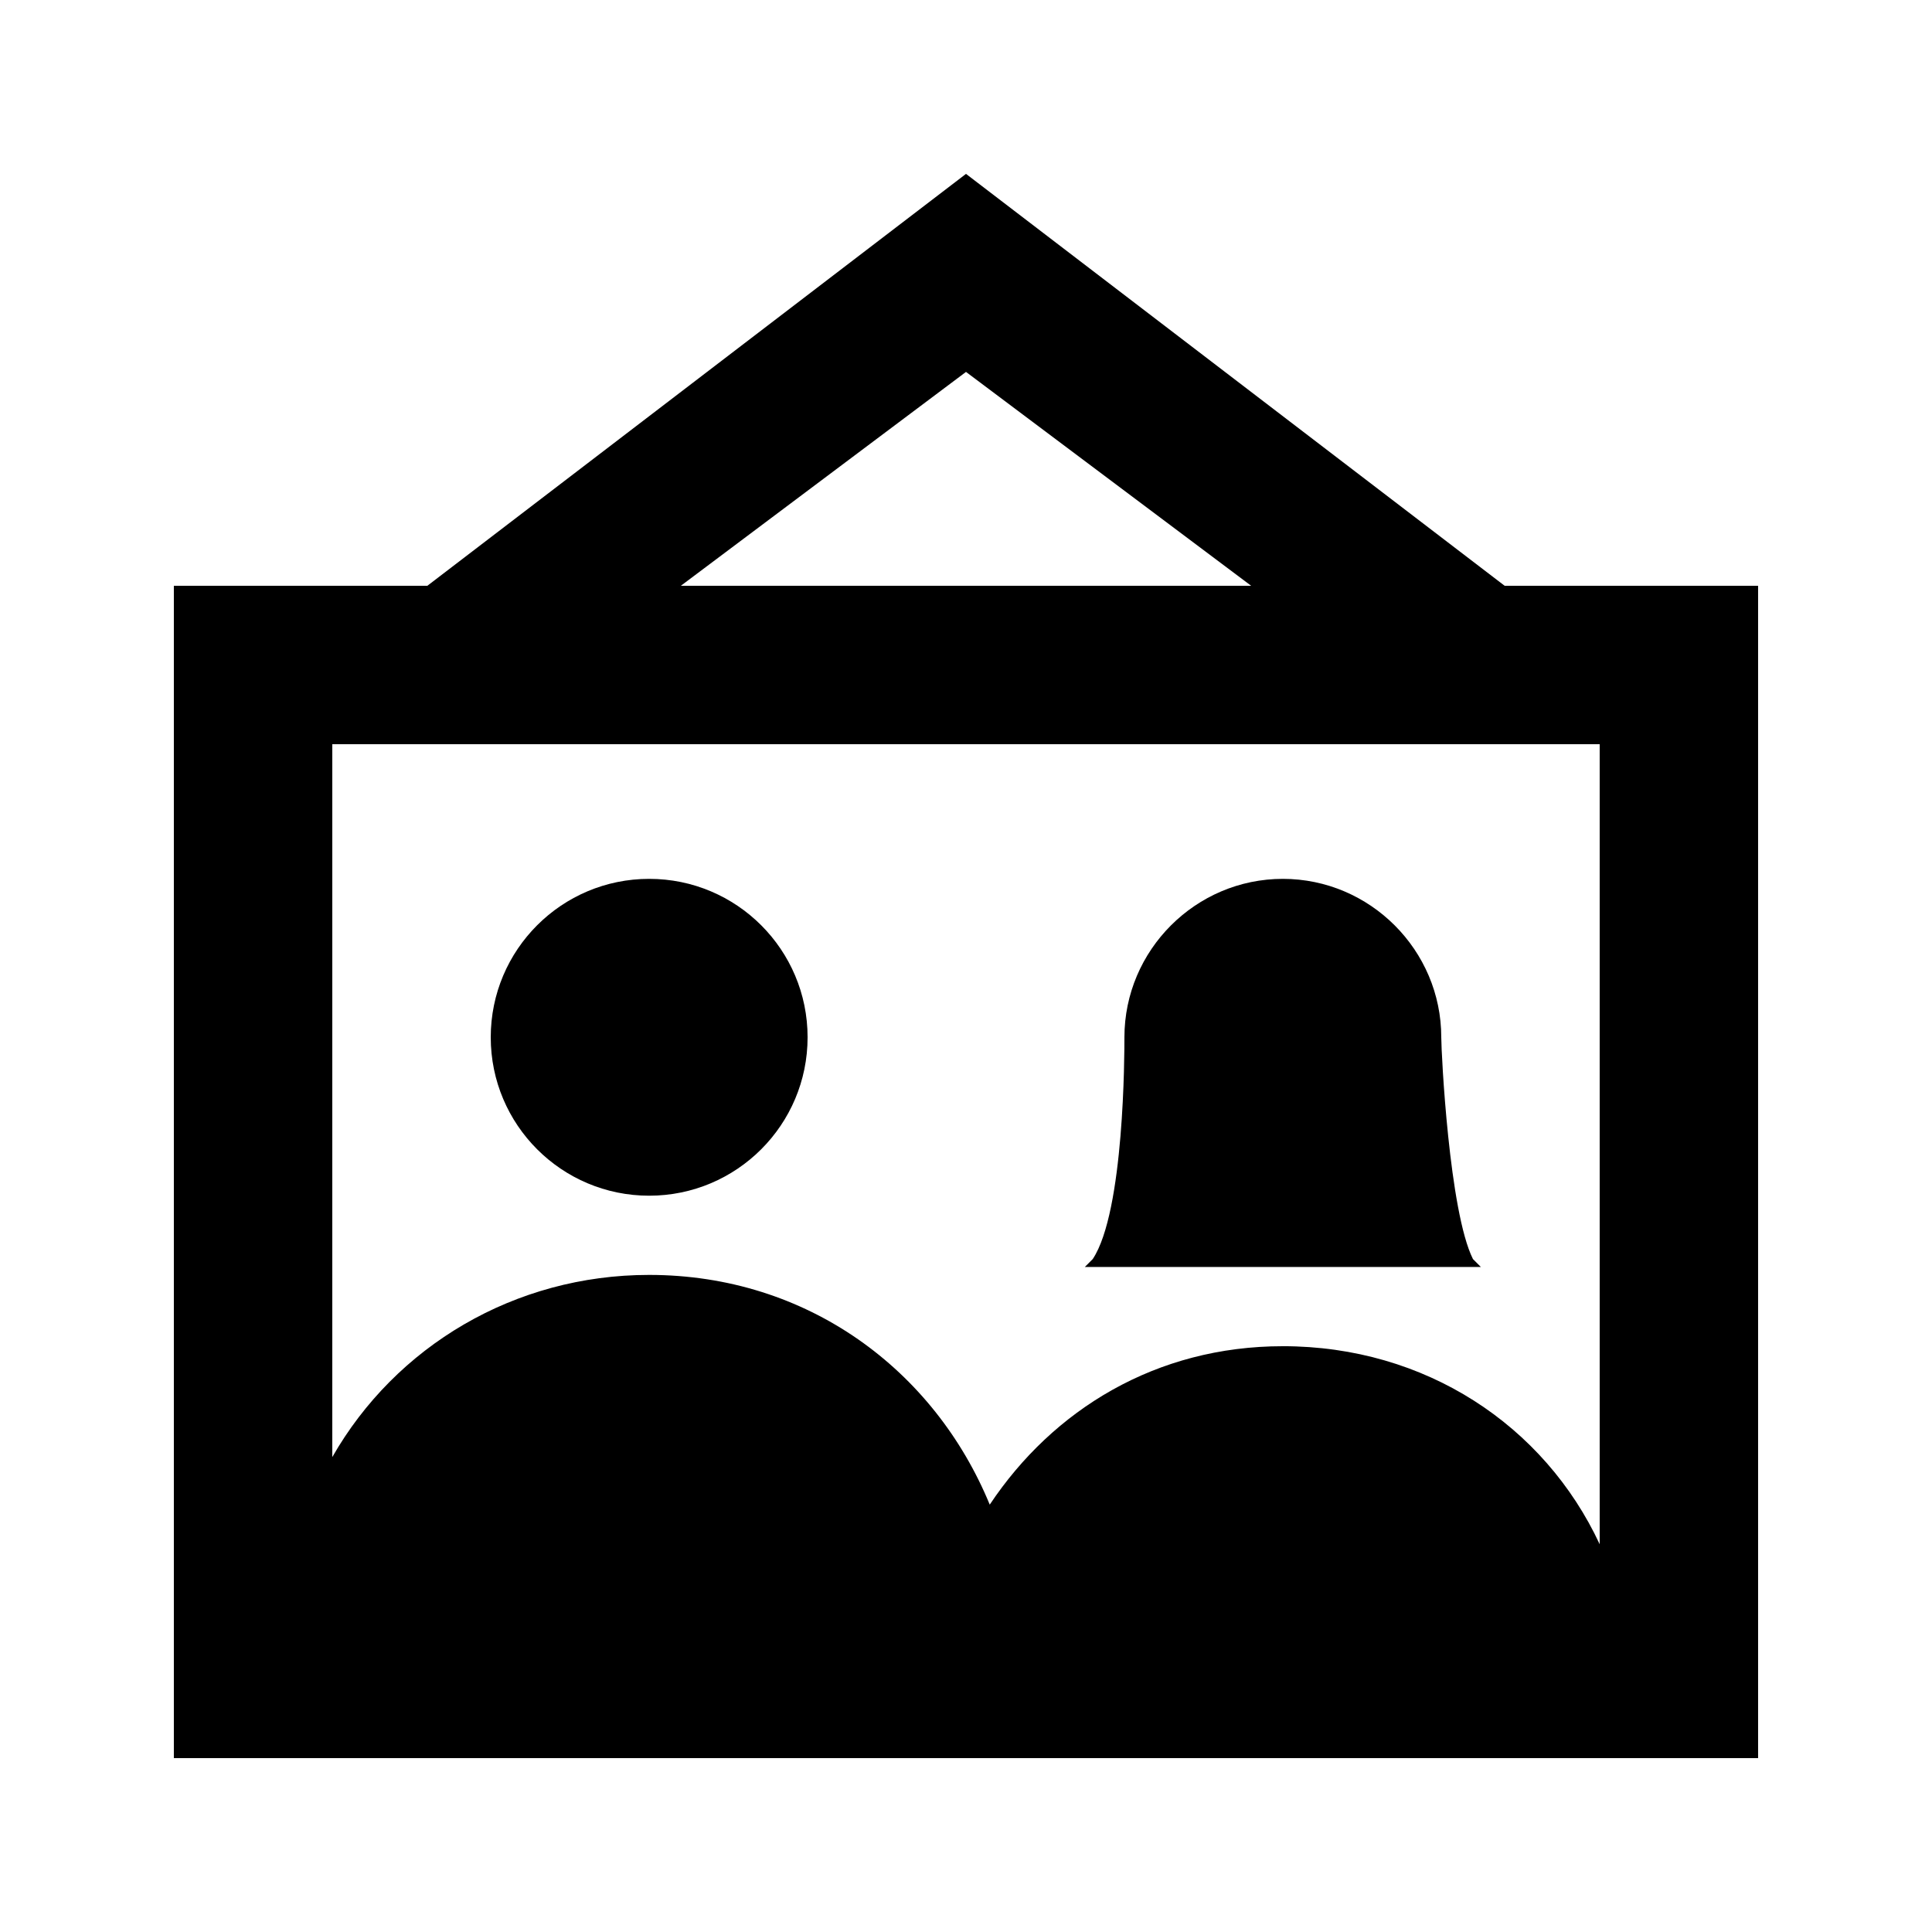
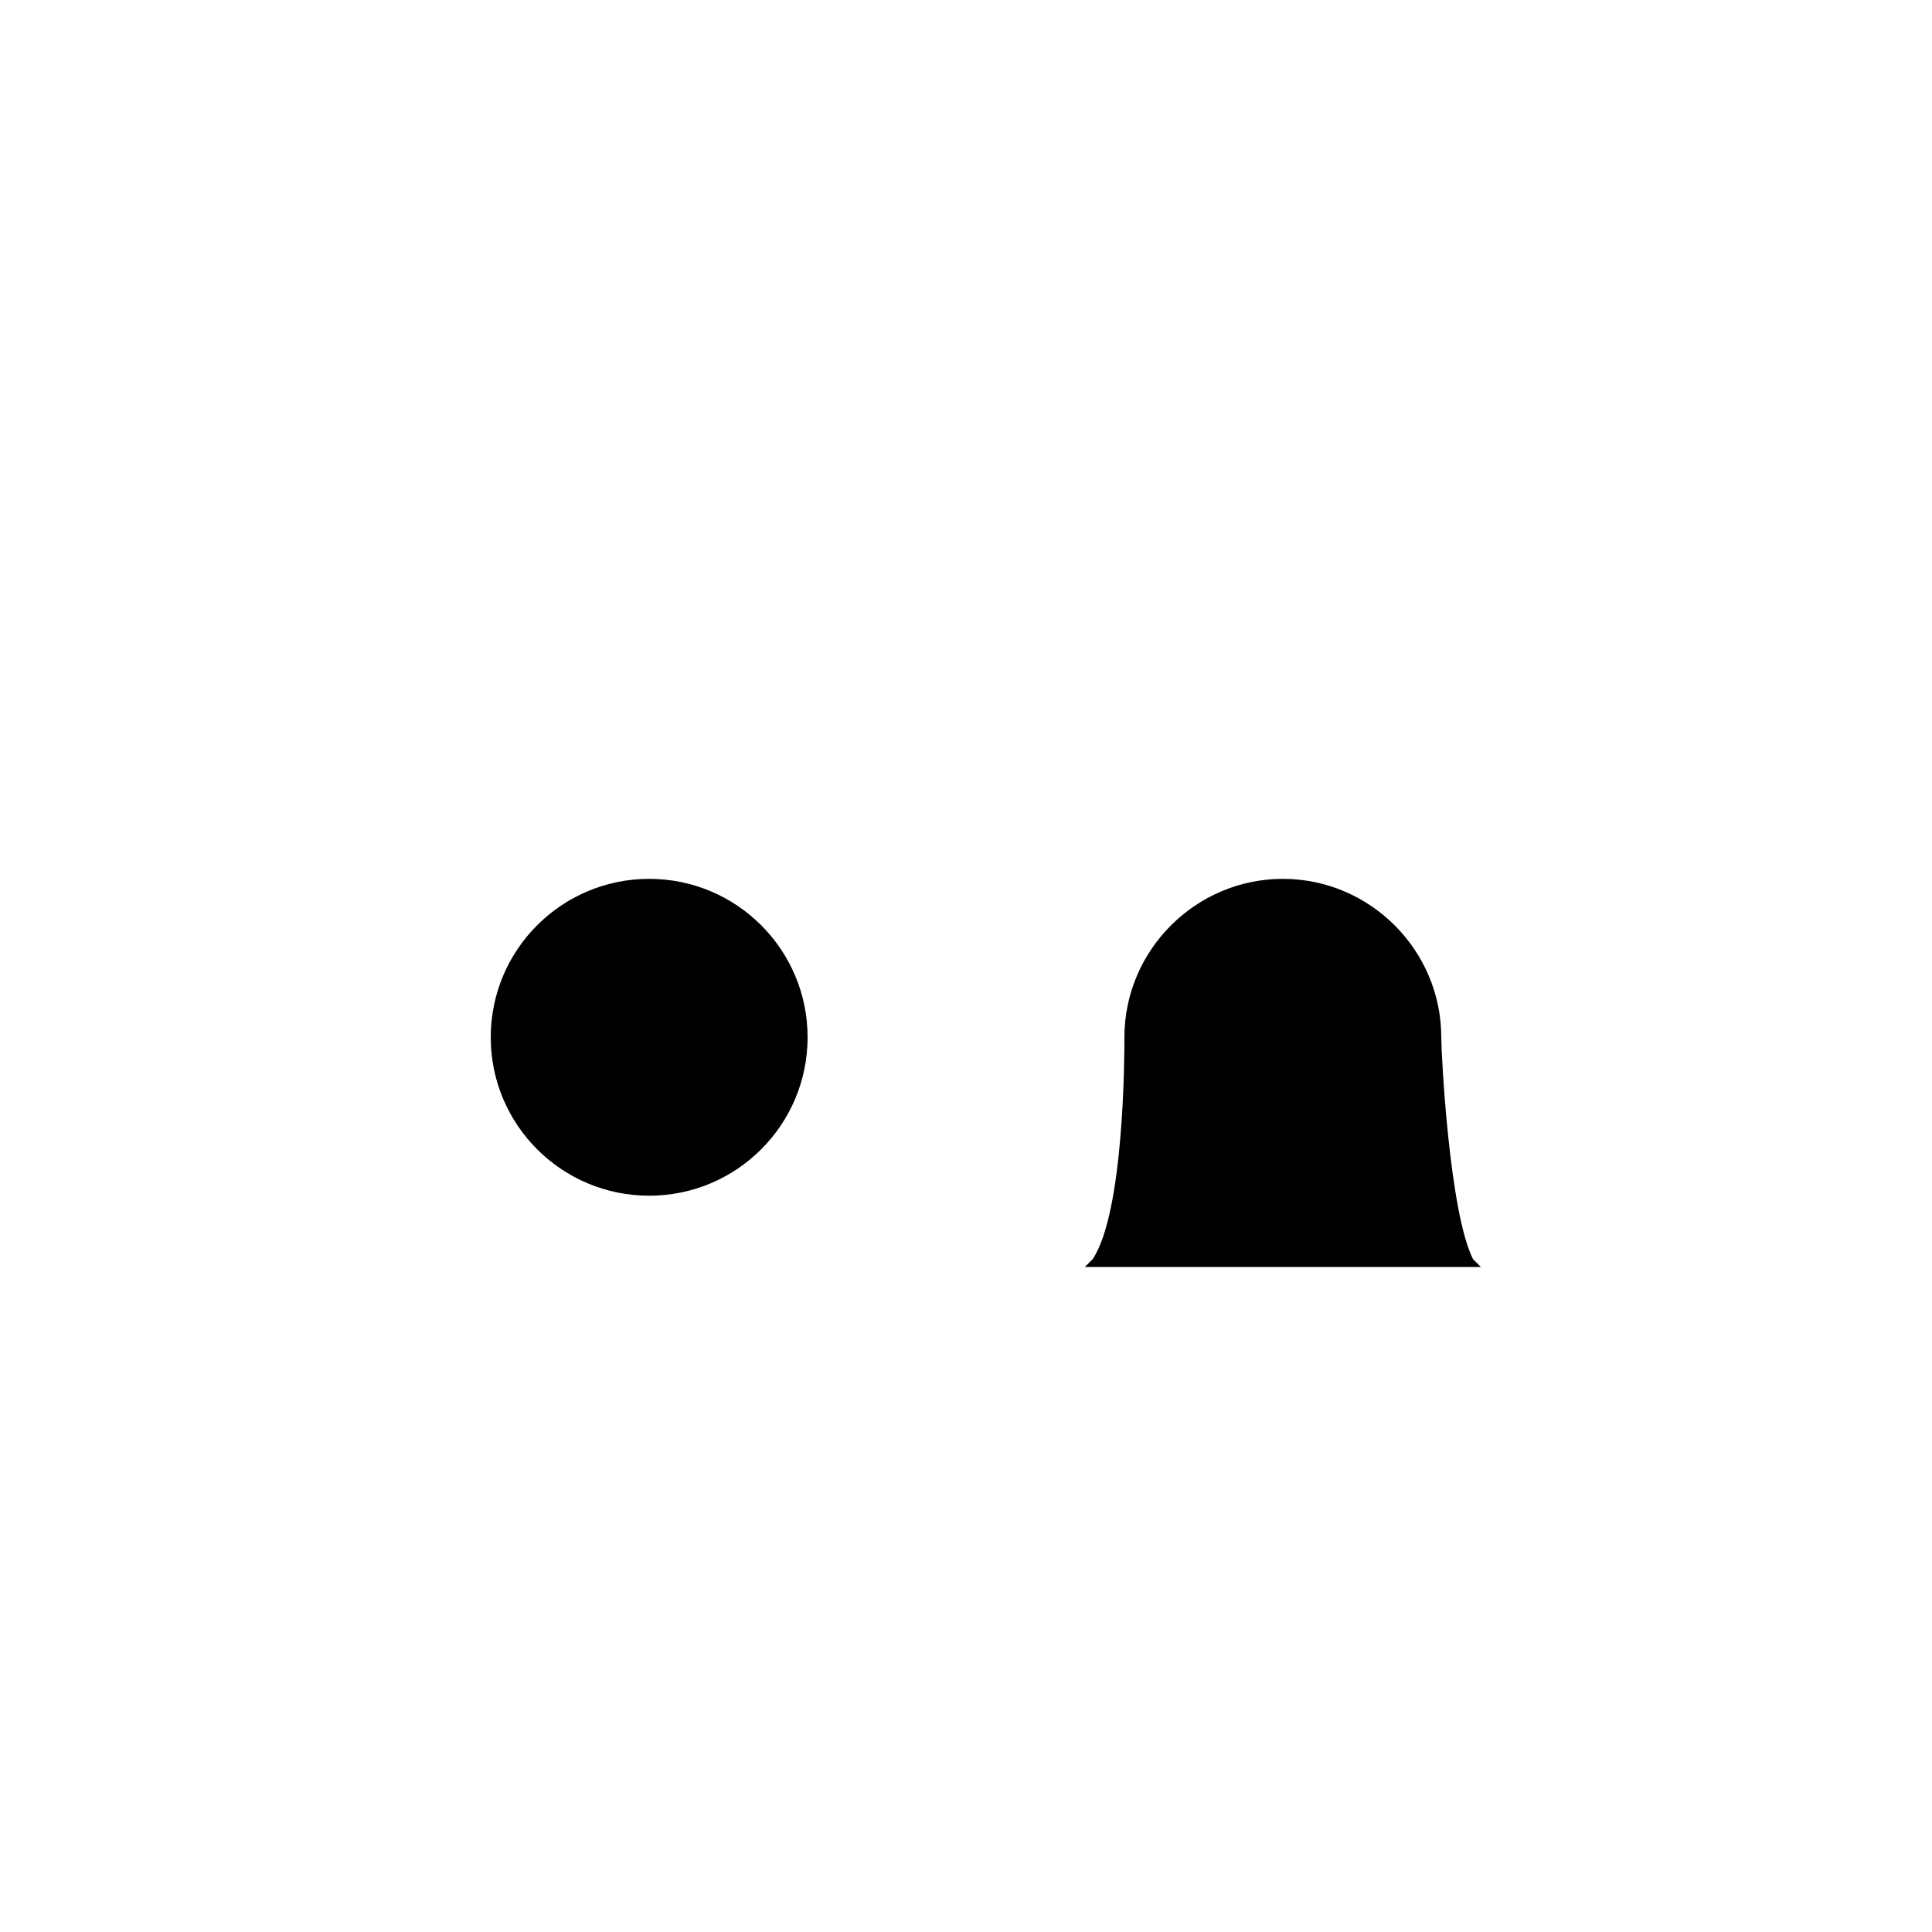
<svg xmlns="http://www.w3.org/2000/svg" fill="#000000" width="800px" height="800px" version="1.1" viewBox="144 144 512 512">
  <g>
    <path d="m358.02 418.89c0 23.188-18.797 41.984-41.984 41.984s-41.984-18.797-41.984-41.984 18.797-41.984 41.984-41.984 41.984 18.797 41.984 41.984" />
-     <path d="m542.75 299.24-142.75-109.16-142.75 109.16h-67.176v310.68h419.84v-310.68zm-142.75-56.68 75.57 56.68h-151.14zm83.965 258.2c-33.586 0-60.879 16.793-77.672 41.984-14.695-35.688-48.281-60.879-90.266-60.879-35.688 0-67.176 18.895-83.969 48.281l0.004-188.93h335.87v212.02c-14.691-31.488-46.18-52.48-83.969-52.48z" />
    <path d="m525.95 418.89c0-23.09-18.895-41.984-41.984-41.984s-41.984 18.895-41.984 41.984c0 4.199 0 46.184-8.398 58.777l-2.098 2.098h104.96l-2.098-2.098c-6.297-12.594-8.398-54.578-8.398-58.777z" />
  </g>
</svg>